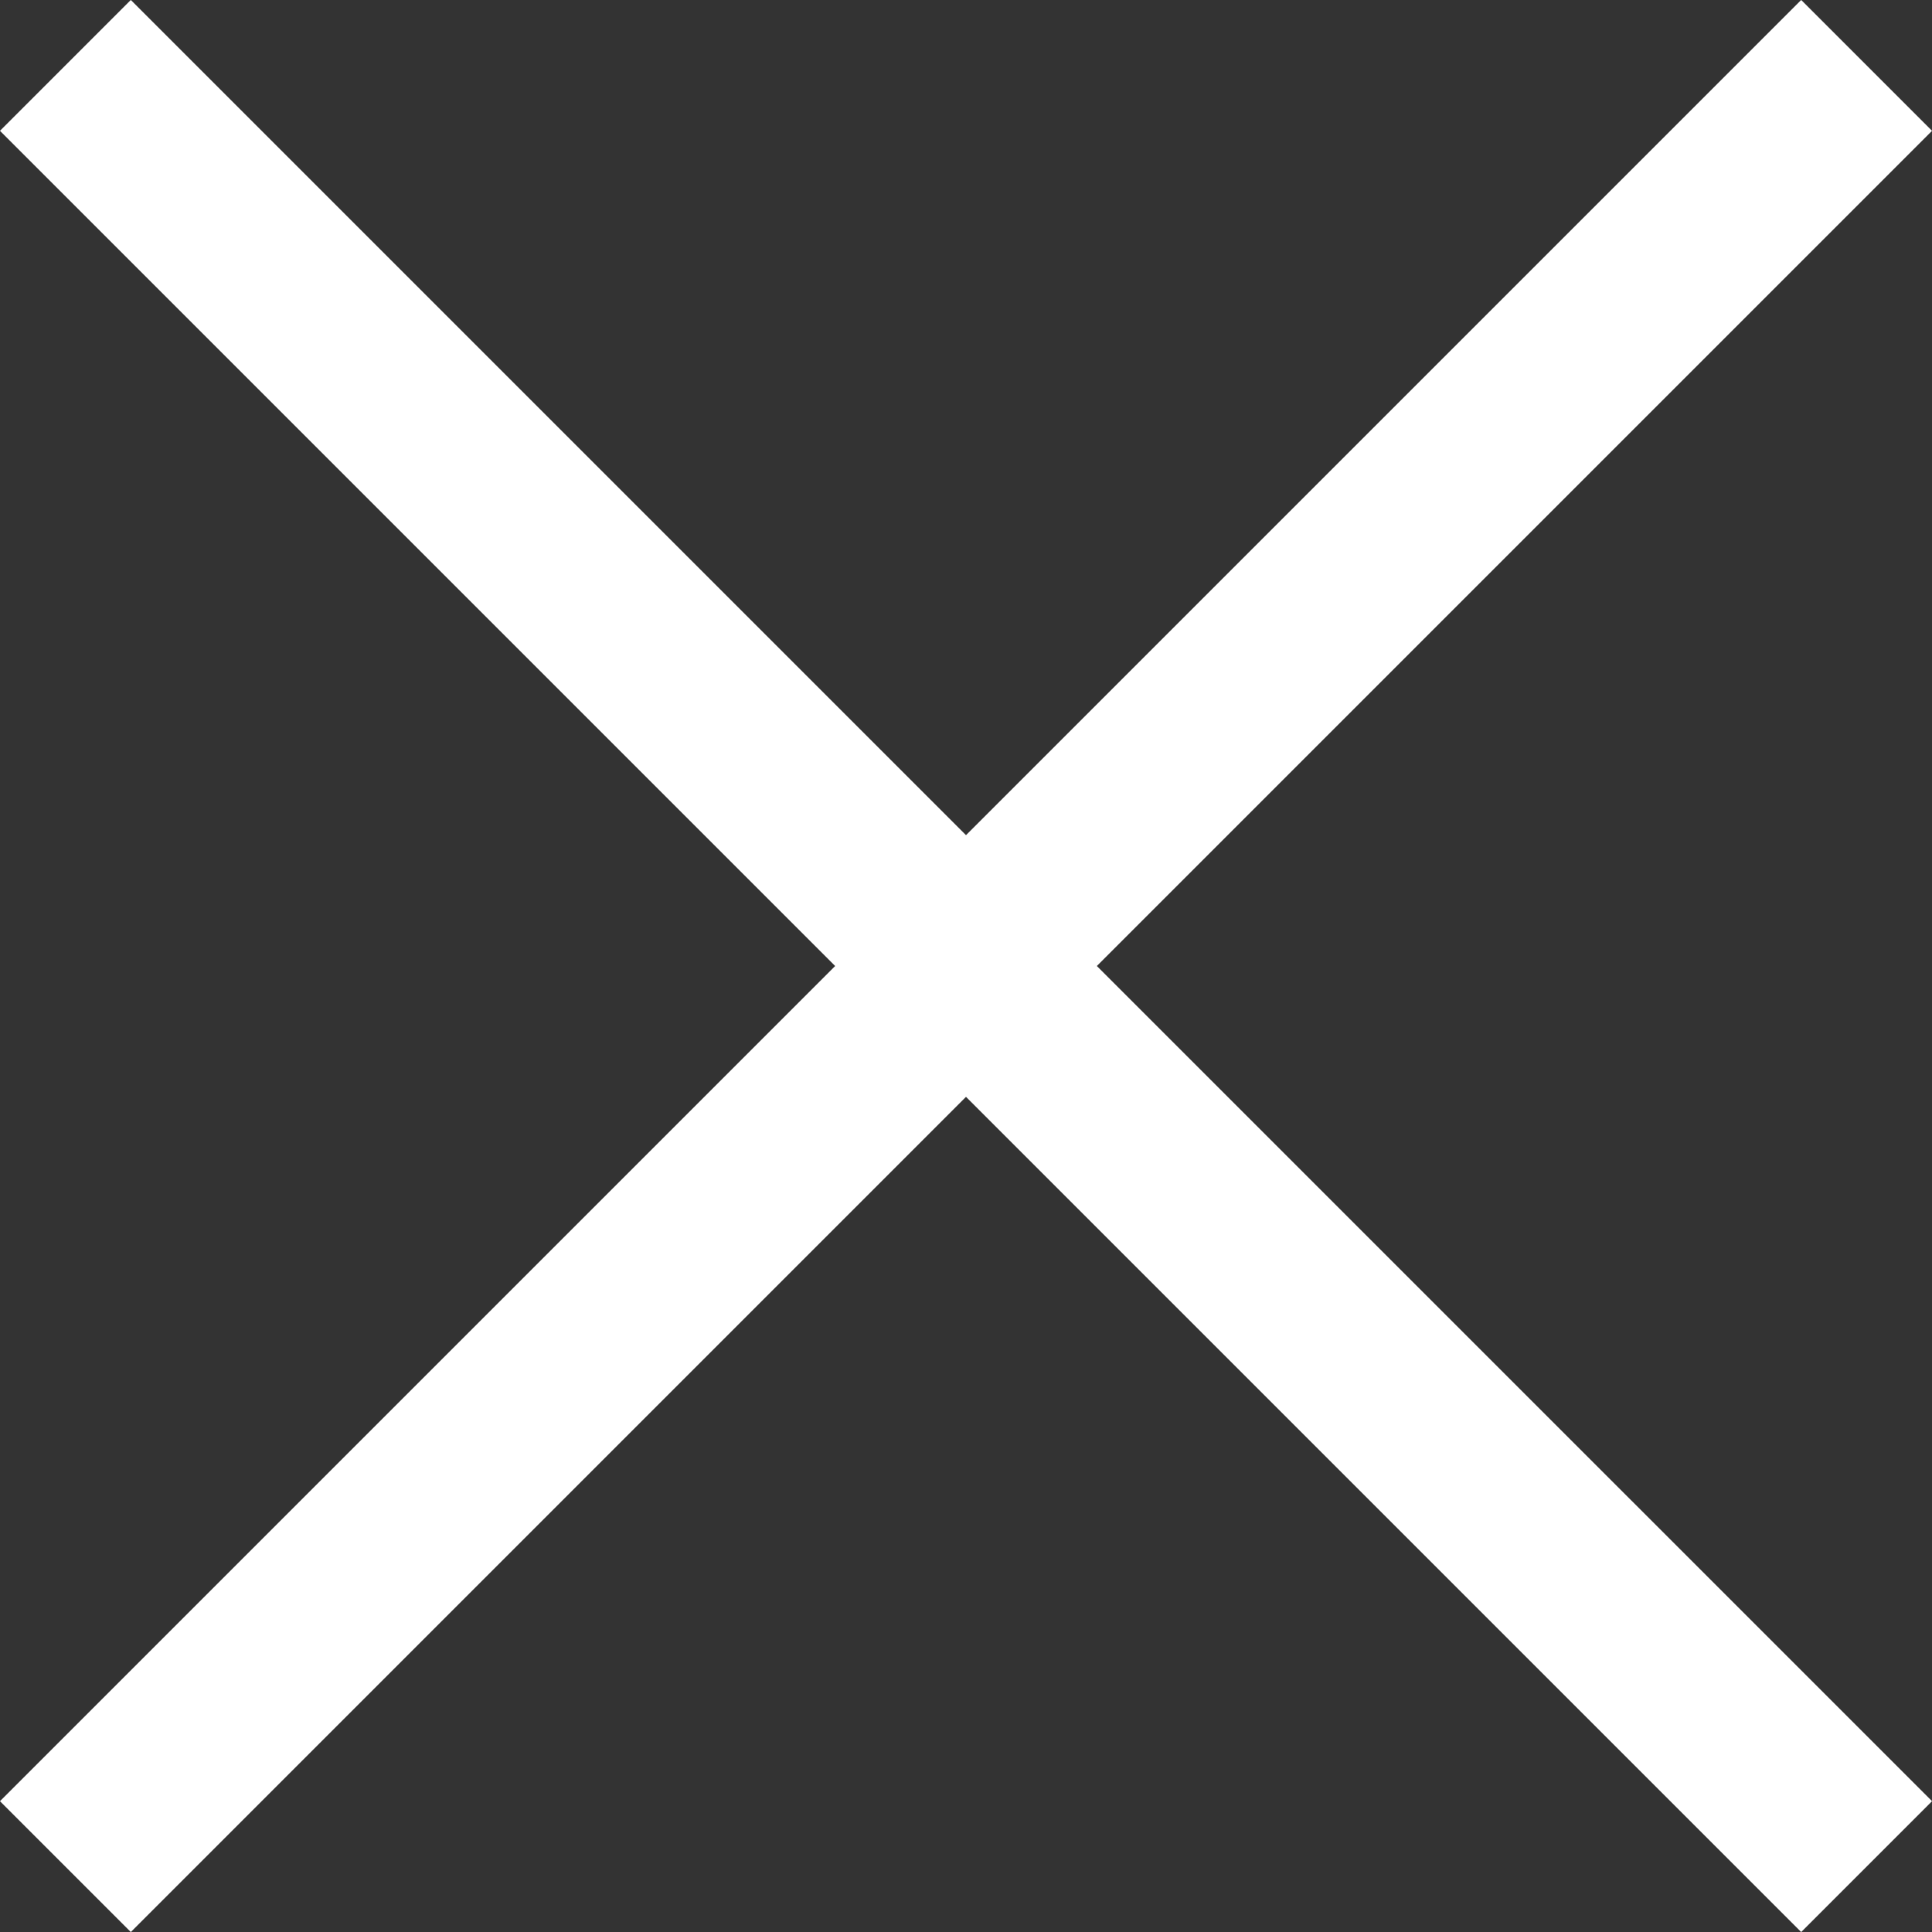
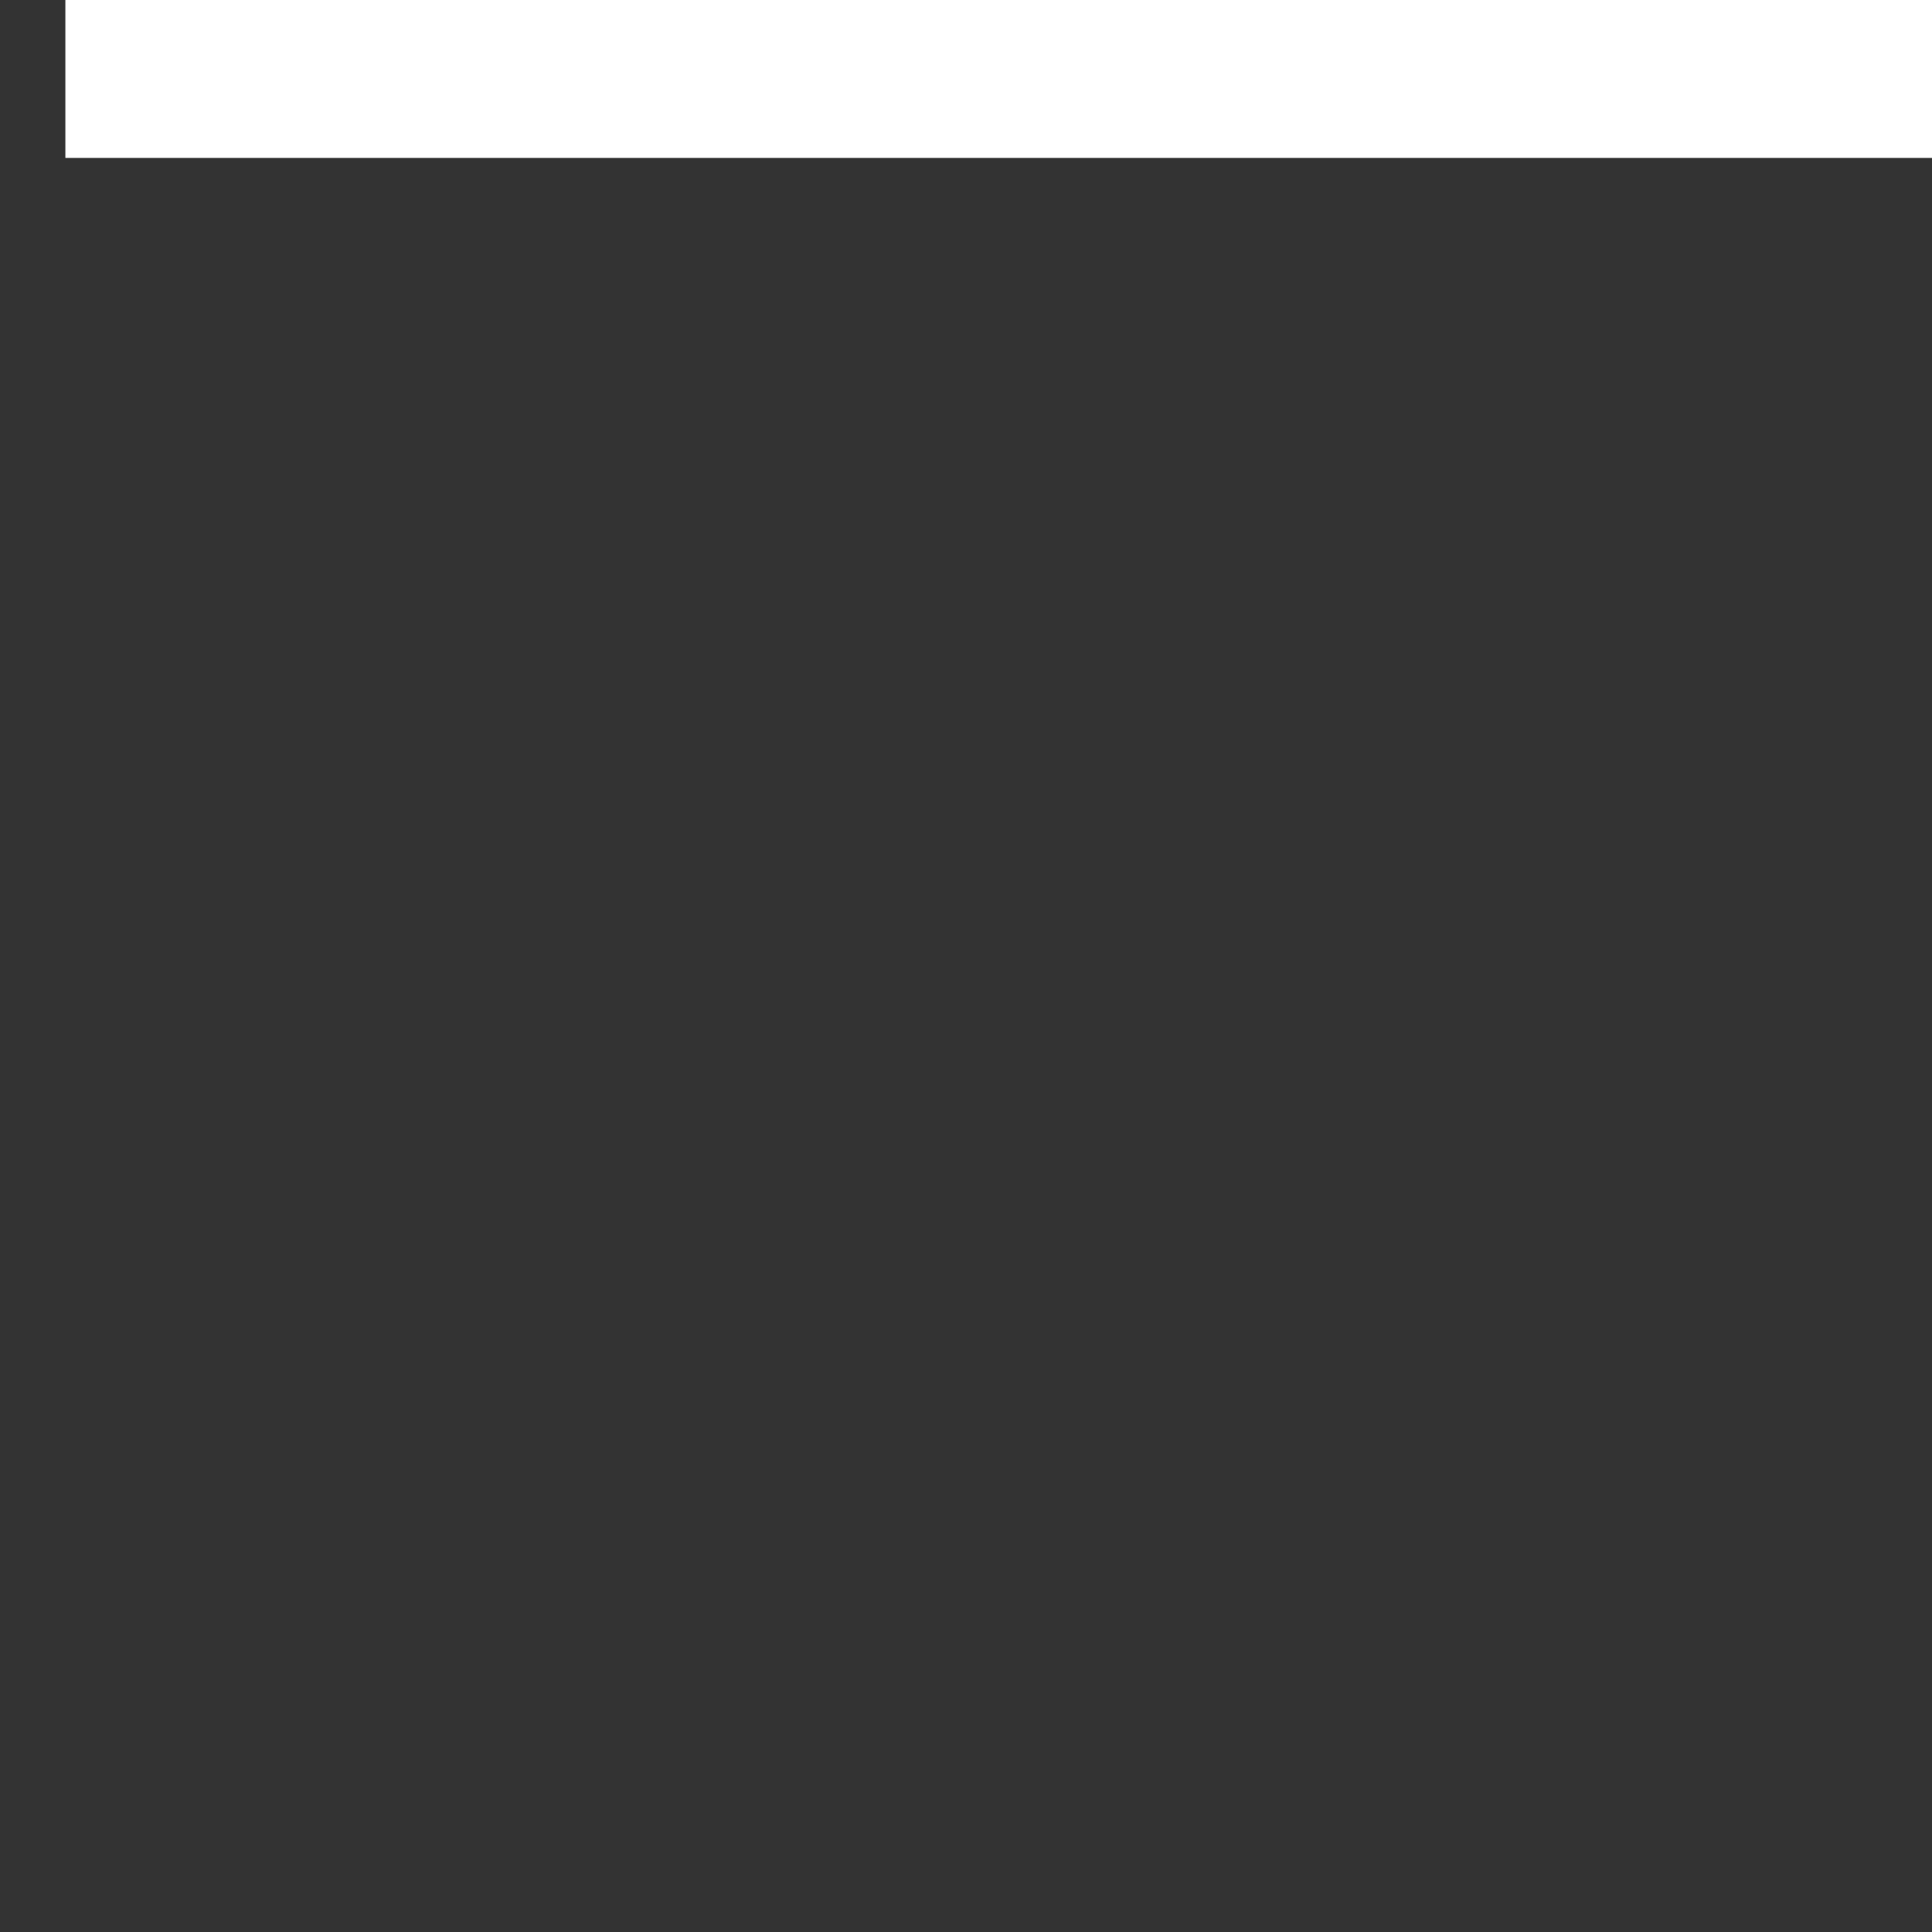
<svg xmlns="http://www.w3.org/2000/svg" viewBox="0 0 31.32 31.32">
  <rect x="0" y="0" width="31.32" height="31.32" fill="#333333" stroke="none" />
  <g data-name="Layer 2">
-     <path d="M30.26 1.06l-29.2 29.2m29.2 0L1.06 1.06" fill="#c4203f" stroke="#fff" stroke-width="3" data-name="Layer 1" />
+     <path d="M30.26 1.06m29.2 0L1.06 1.06" fill="#c4203f" stroke="#fff" stroke-width="3" data-name="Layer 1" />
  </g>
</svg>